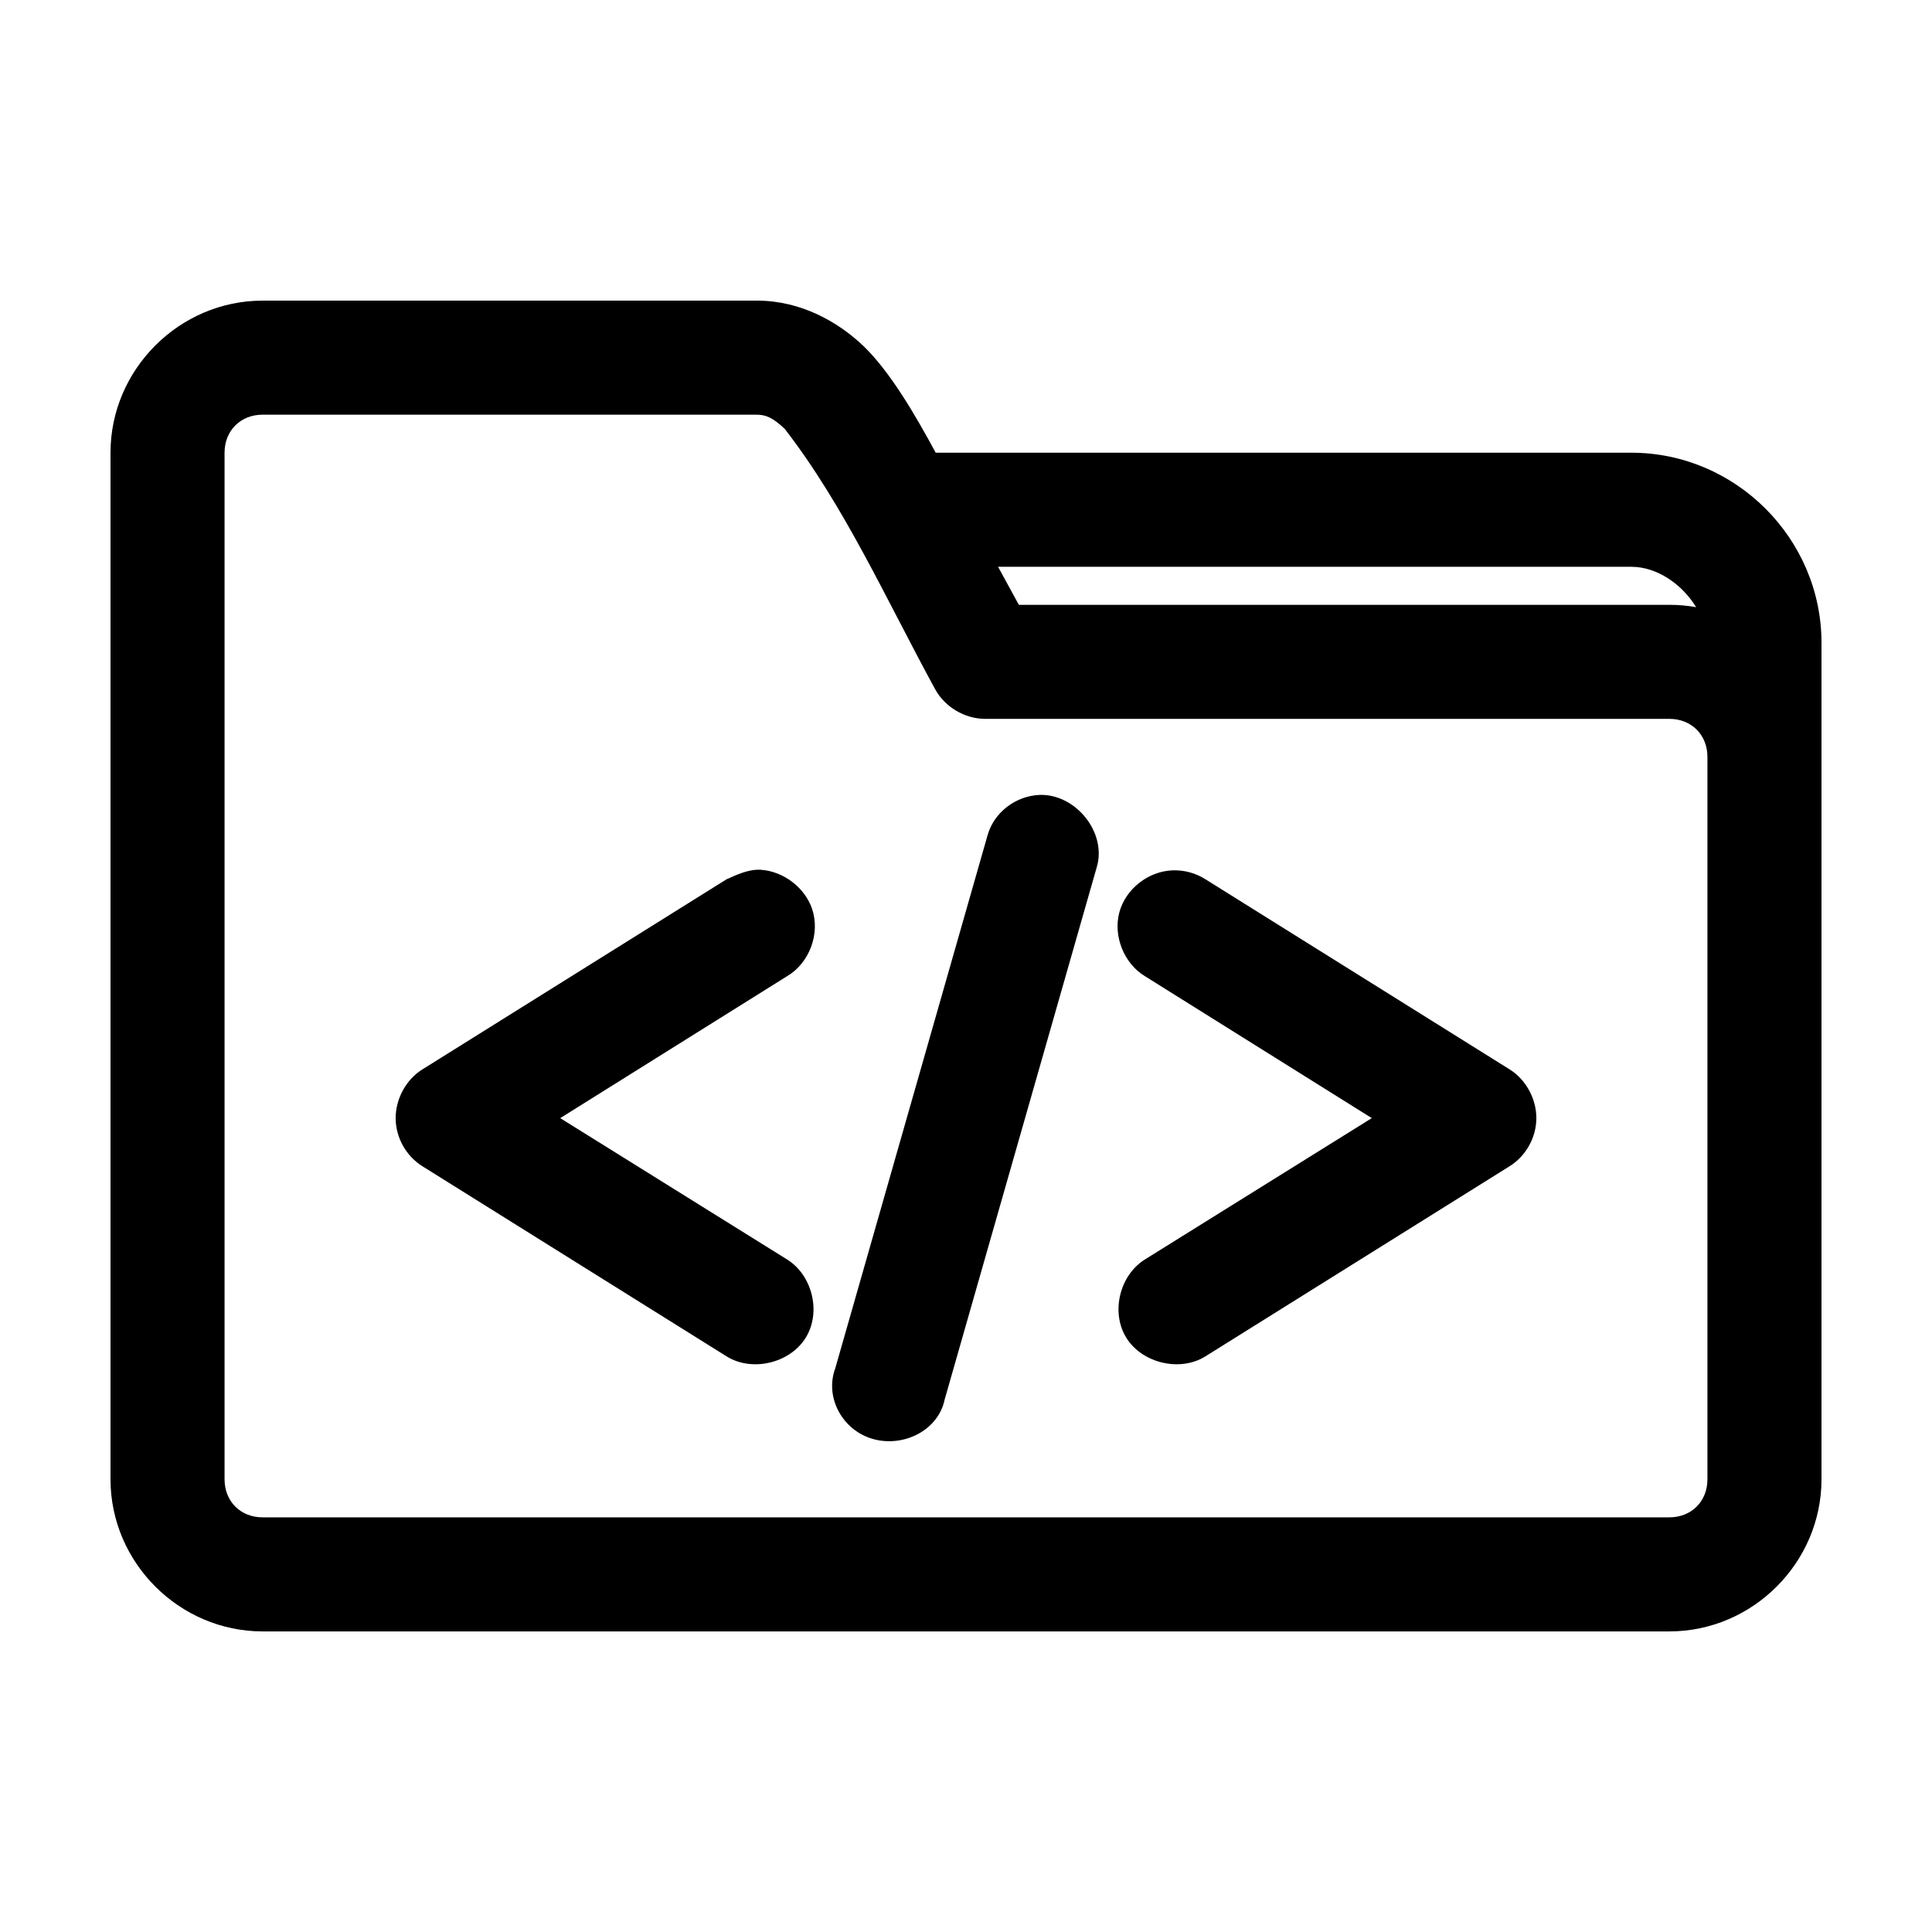
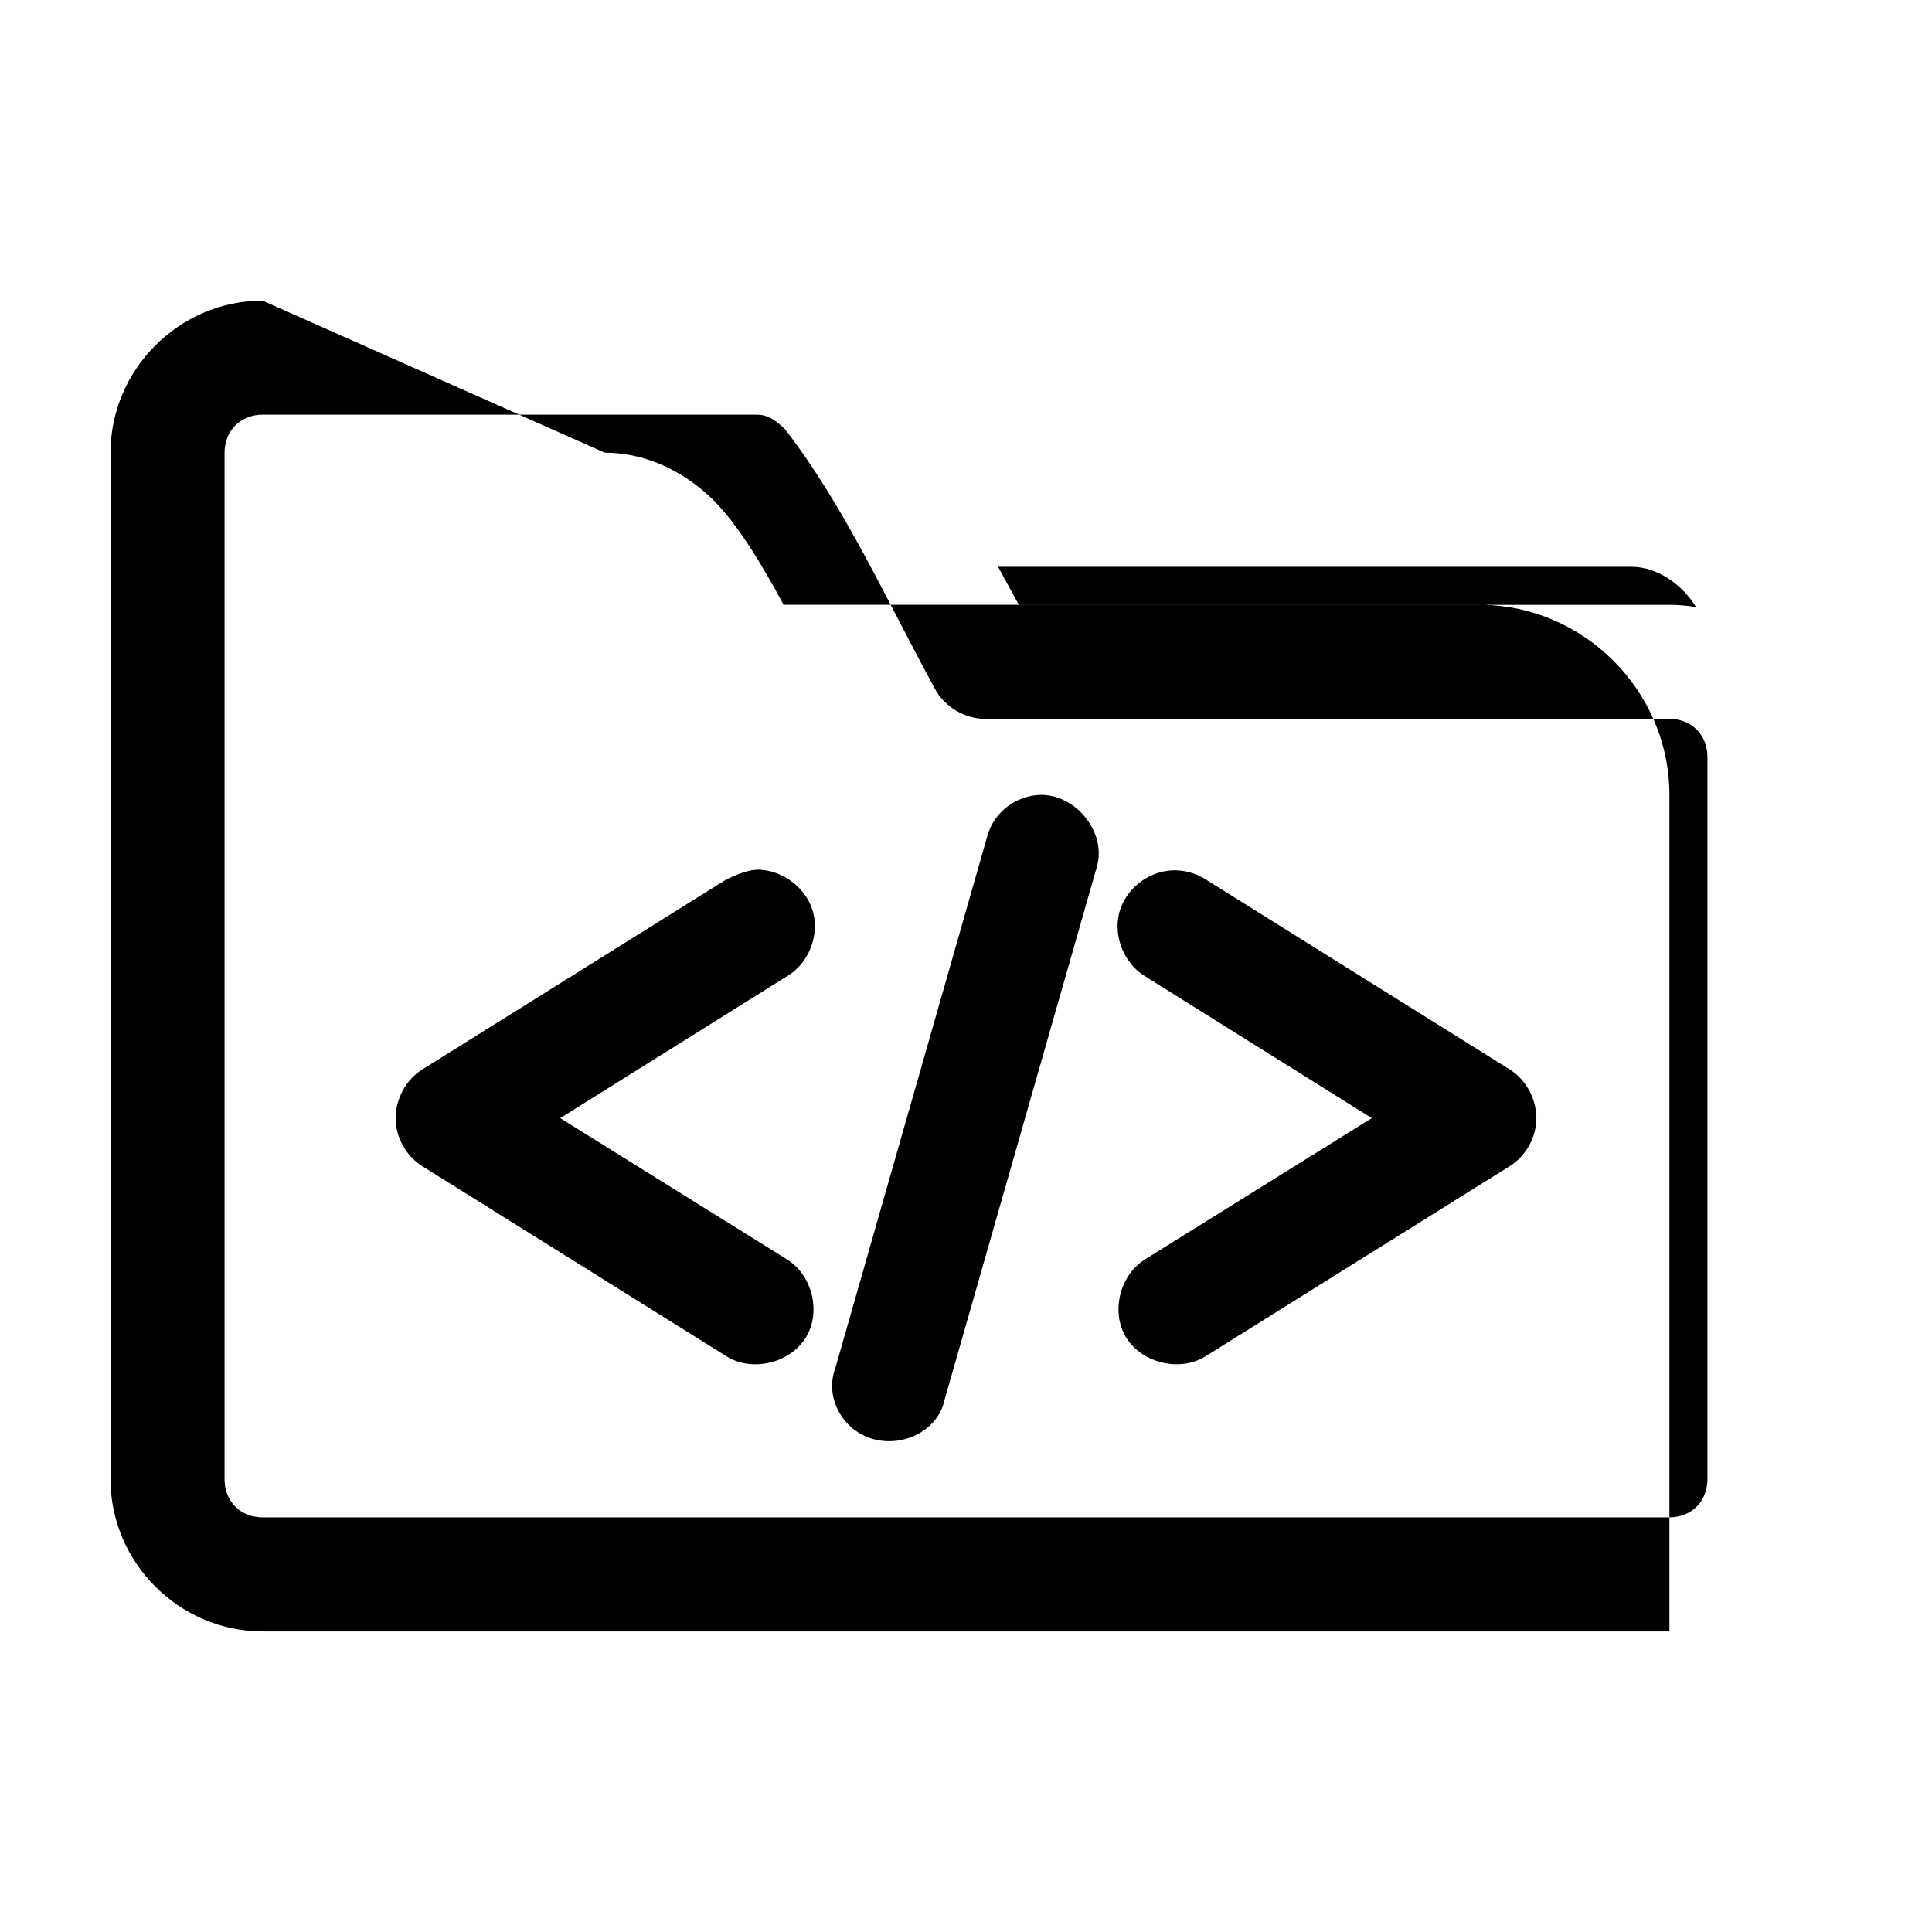
<svg xmlns="http://www.w3.org/2000/svg" fill="#000000" width="800px" height="800px" version="1.1" viewBox="144 144 512 512">
-   <path d="m213.59 223.67c-22.066 0-40.305 18.238-40.305 40.305v272.06c0 22.066 18.238 40.305 40.305 40.305h372.82c22.066 0 40.305-18.238 40.305-40.305v-221.68c0-27.625-22.754-50.383-50.383-50.383h-184.36c-5.539-10.23-12.008-21.316-19.051-28.184-6.809-6.519-16.691-12.121-28.34-12.121zm0 30.23h130.99c2.309 0 4.254 0.766 7.398 3.777 15.859 20.492 26.961 45.363 39.832 68.957 2.578 4.723 7.844 7.856 13.227 7.871h181.37c5.844 0 10.078 4.234 10.078 10.078v191.45c0 5.844-4.234 10.078-10.078 10.078h-372.82c-5.844 0-10.078-4.234-10.078-10.078v-272.06c0-5.844 4.234-10.078 10.078-10.078zm194.91 40.305h167.83c6.789 0 13.453 4.617 17.16 10.707-2.316-0.422-4.656-0.629-7.086-0.629h-172.4zm11.02 60.457c-6.391 0.246-12.195 4.688-13.855 10.863l-40.305 141.07c-2.887 7.773 1.945 16.457 9.918 18.734 8.164 2.336 17.355-2.273 19.051-10.391l40.305-141.07c2.797-9.16-5.543-19.523-15.113-19.207zm-73.84 19.836c-3.316-0.203-6.512 1.359-9.133 2.519l-80.609 50.383c-4.336 2.699-7.086 7.801-7.086 12.91s2.75 10.051 7.086 12.754l80.609 50.383c6.719 4.207 16.734 1.84 20.941-4.879 4.203-6.719 1.84-16.578-4.879-20.781l-60.145-37.473 60.145-37.629c5.906-3.492 8.805-11.289 6.613-17.789-1.918-5.691-7.59-9.977-13.539-10.391zm109.11 0.156c-6.461 0.195-12.52 4.93-14.168 11.18-1.648 6.25 1.246 13.488 6.769 16.848l60.145 37.629-60.145 37.473c-6.719 4.203-9.086 14.062-4.879 20.781 4.203 6.719 14.223 9.086 20.941 4.879l80.609-50.383c4.336-2.699 7.086-7.644 7.086-12.754 0-5.109-2.75-10.211-7.086-12.91l-80.609-50.383c-2.562-1.633-5.625-2.469-8.66-2.363z" />
+   <path d="m213.59 223.67c-22.066 0-40.305 18.238-40.305 40.305v272.06c0 22.066 18.238 40.305 40.305 40.305h372.82v-221.68c0-27.625-22.754-50.383-50.383-50.383h-184.36c-5.539-10.23-12.008-21.316-19.051-28.184-6.809-6.519-16.691-12.121-28.34-12.121zm0 30.23h130.99c2.309 0 4.254 0.766 7.398 3.777 15.859 20.492 26.961 45.363 39.832 68.957 2.578 4.723 7.844 7.856 13.227 7.871h181.37c5.844 0 10.078 4.234 10.078 10.078v191.45c0 5.844-4.234 10.078-10.078 10.078h-372.82c-5.844 0-10.078-4.234-10.078-10.078v-272.06c0-5.844 4.234-10.078 10.078-10.078zm194.91 40.305h167.83c6.789 0 13.453 4.617 17.16 10.707-2.316-0.422-4.656-0.629-7.086-0.629h-172.4zm11.02 60.457c-6.391 0.246-12.195 4.688-13.855 10.863l-40.305 141.07c-2.887 7.773 1.945 16.457 9.918 18.734 8.164 2.336 17.355-2.273 19.051-10.391l40.305-141.07c2.797-9.16-5.543-19.523-15.113-19.207zm-73.84 19.836c-3.316-0.203-6.512 1.359-9.133 2.519l-80.609 50.383c-4.336 2.699-7.086 7.801-7.086 12.91s2.75 10.051 7.086 12.754l80.609 50.383c6.719 4.207 16.734 1.84 20.941-4.879 4.203-6.719 1.84-16.578-4.879-20.781l-60.145-37.473 60.145-37.629c5.906-3.492 8.805-11.289 6.613-17.789-1.918-5.691-7.59-9.977-13.539-10.391zm109.11 0.156c-6.461 0.195-12.52 4.93-14.168 11.18-1.648 6.25 1.246 13.488 6.769 16.848l60.145 37.629-60.145 37.473c-6.719 4.203-9.086 14.062-4.879 20.781 4.203 6.719 14.223 9.086 20.941 4.879l80.609-50.383c4.336-2.699 7.086-7.644 7.086-12.754 0-5.109-2.75-10.211-7.086-12.91l-80.609-50.383c-2.562-1.633-5.625-2.469-8.66-2.363z" />
</svg>